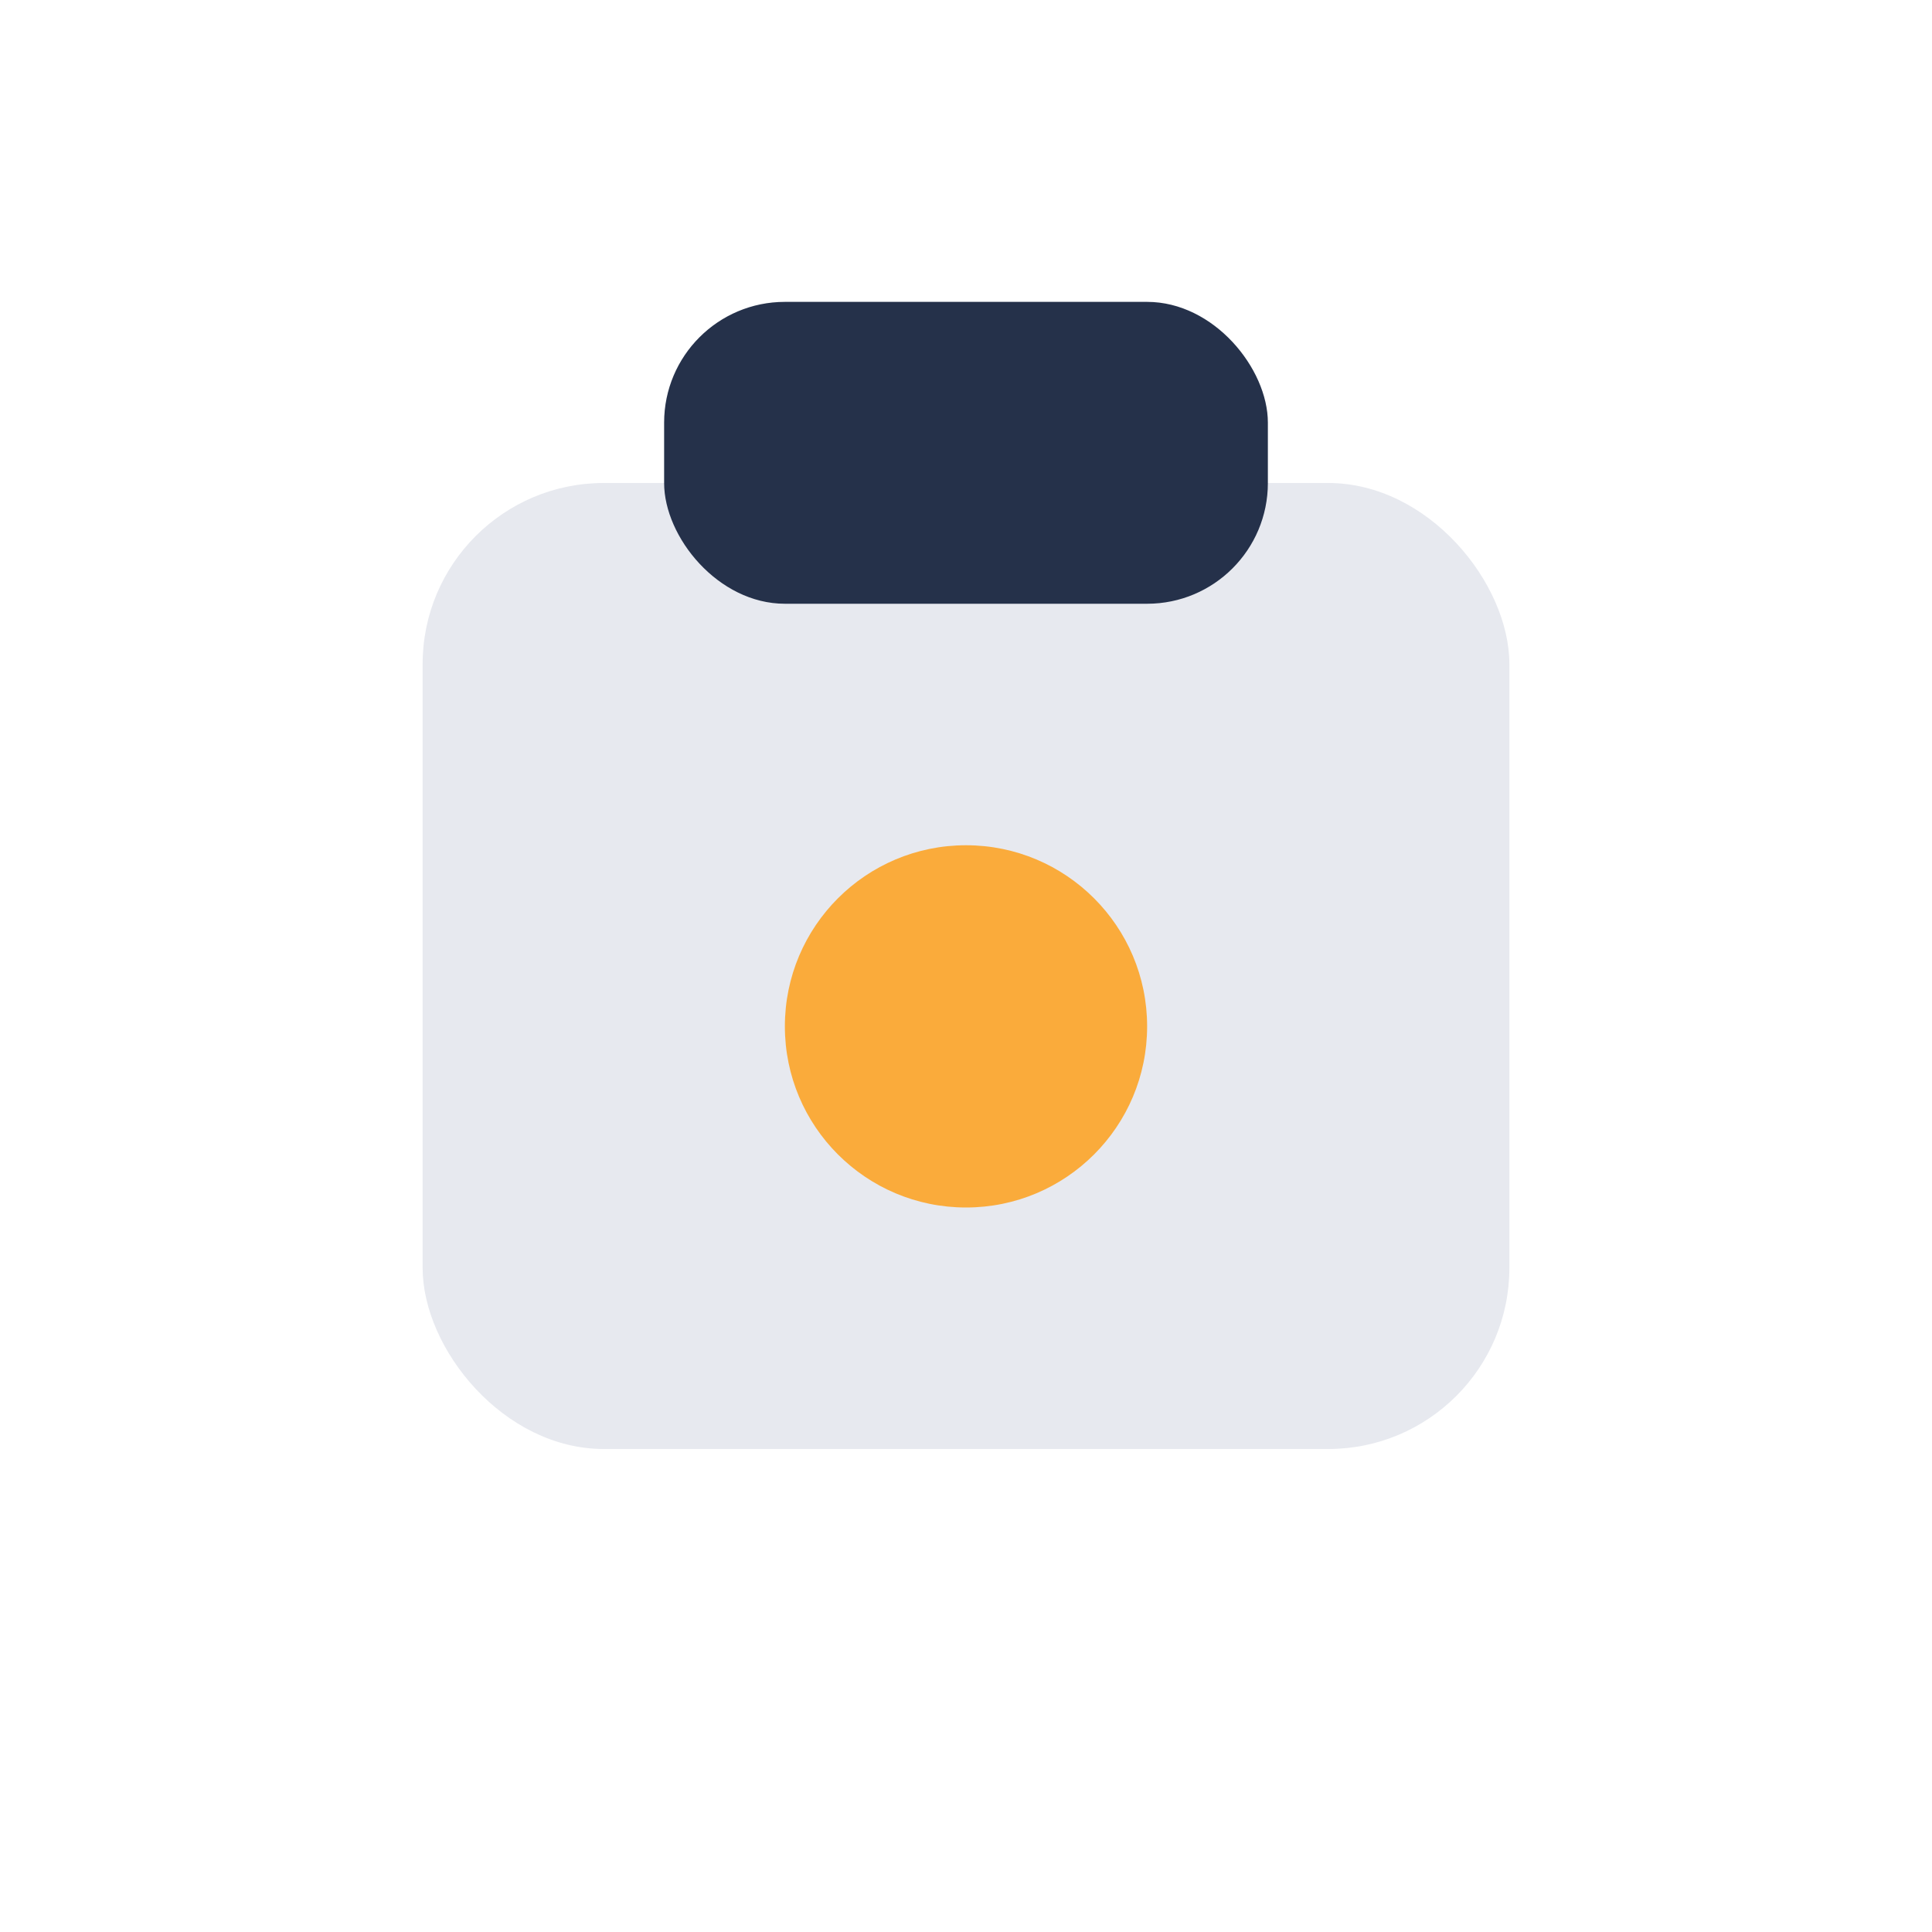
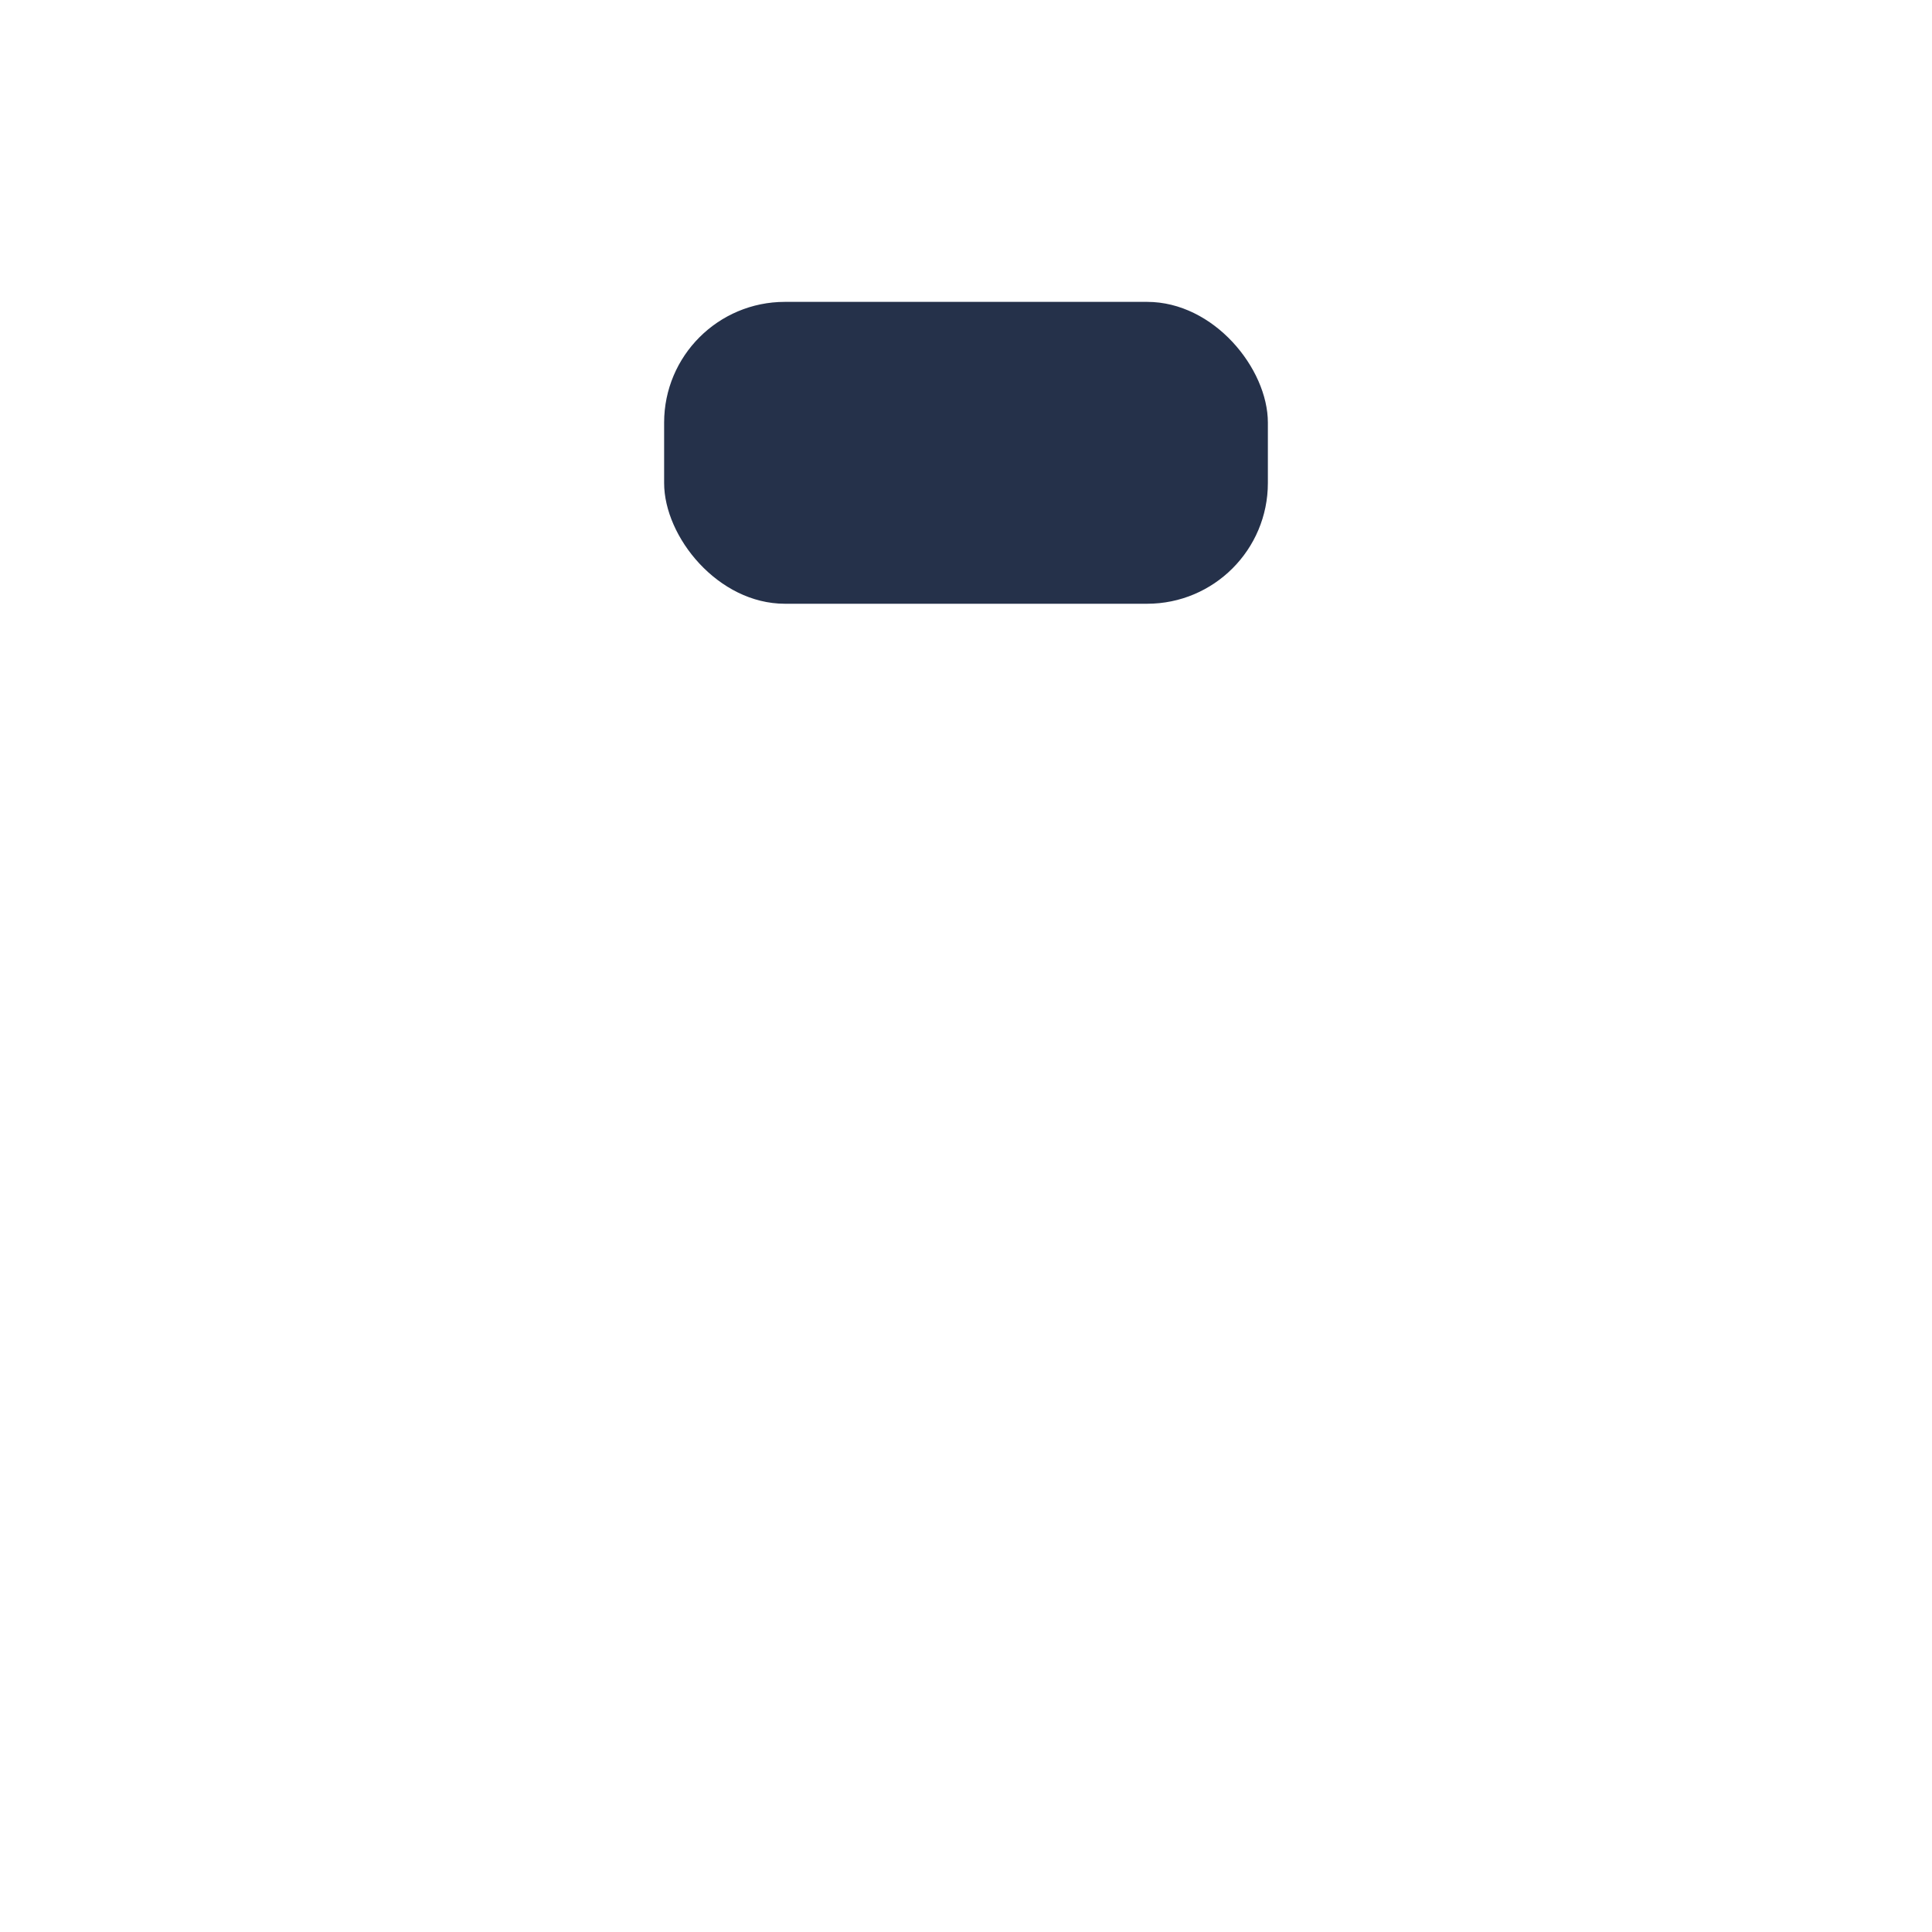
<svg xmlns="http://www.w3.org/2000/svg" width="32" height="32" viewBox="0 0 32 32">
-   <rect x="7" y="8" width="18" height="16" rx="3" fill="#E7E9EF" />
  <rect x="11" y="5" width="10" height="5" rx="2" fill="#25314A" />
-   <circle cx="16" cy="17" r="3" fill="#FAAB3B" />
</svg>